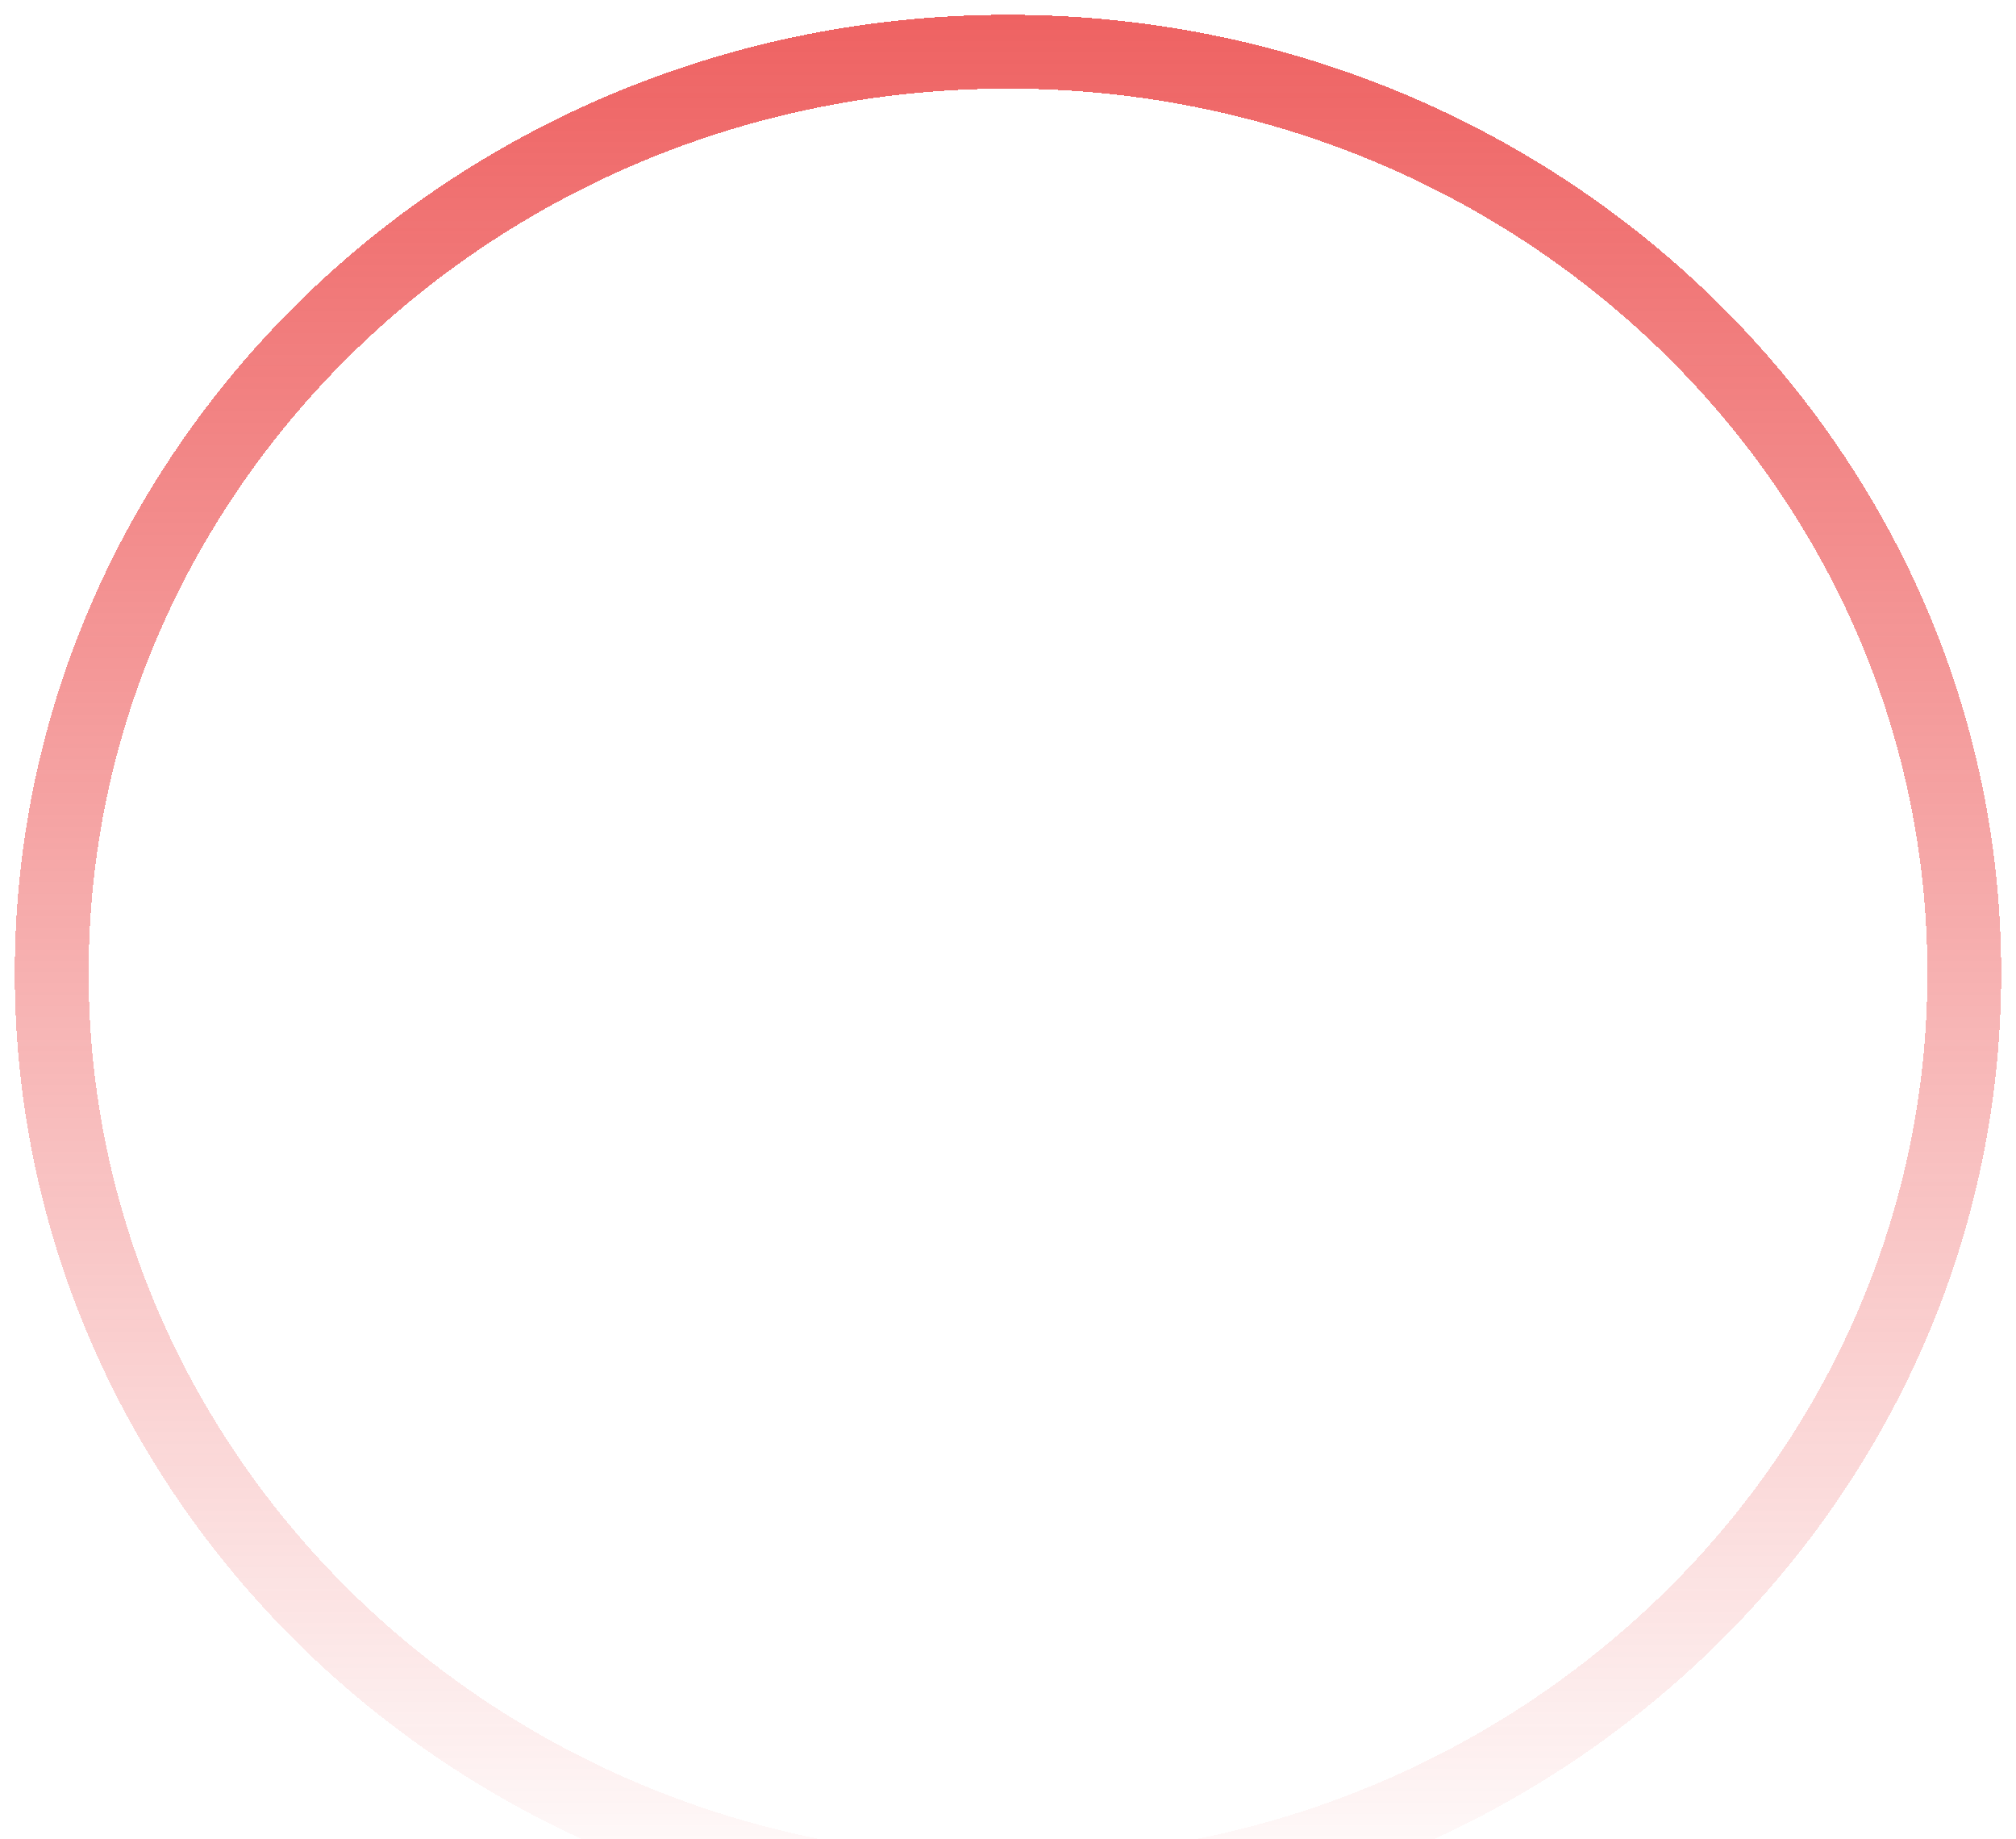
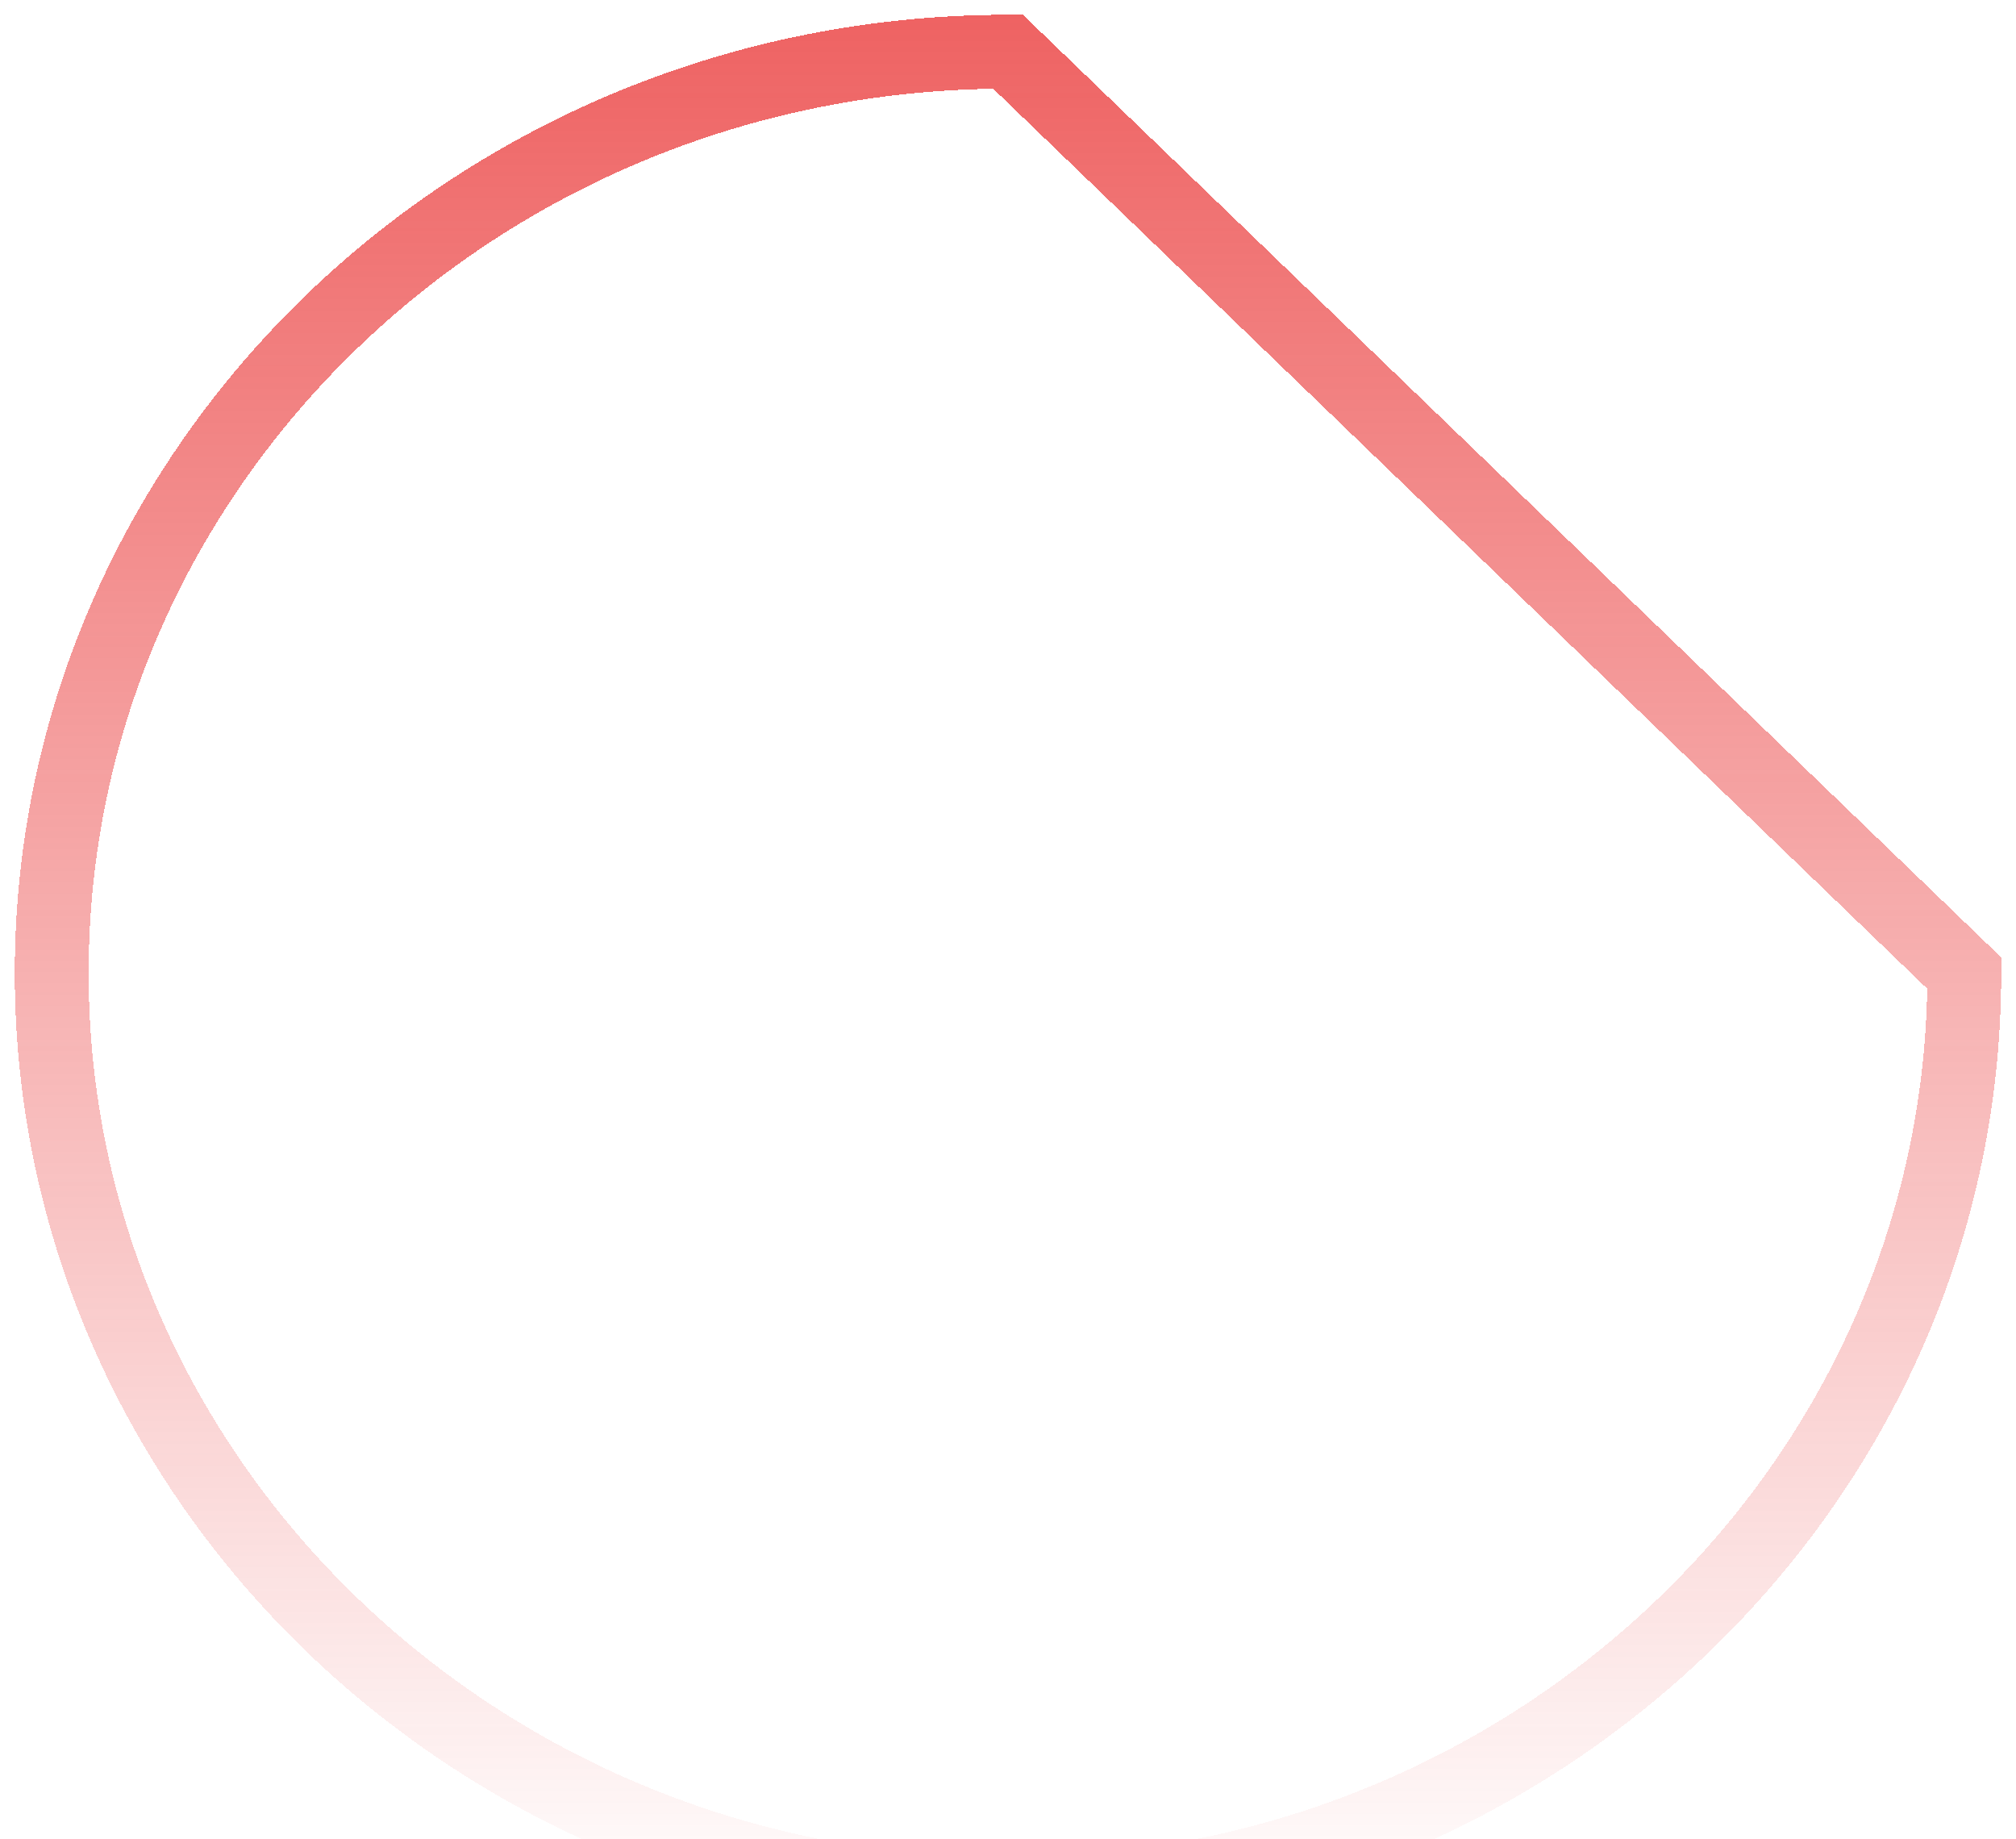
<svg xmlns="http://www.w3.org/2000/svg" width="546" height="498" viewBox="0 0 546 498" fill="none">
  <g filter="url(#filter0_d)">
-     <path d="M532 259.5C532 396.959 416.384 509 273 509C129.616 509 14 396.959 14 259.5C14 122.041 129.616 10 273 10C416.384 10 532 122.041 532 259.5Z" stroke="url(#paint0_linear)" stroke-width="20" shape-rendering="crispEdges" />
+     <path d="M532 259.5C532 396.959 416.384 509 273 509C129.616 509 14 396.959 14 259.5C14 122.041 129.616 10 273 10Z" stroke="url(#paint0_linear)" stroke-width="20" shape-rendering="crispEdges" />
  </g>
  <defs>
    <filter id="filter0_d" x="0" y="0" width="546" height="527" filterUnits="userSpaceOnUse" color-interpolation-filters="sRGB">
      <feFlood flood-opacity="0" result="BackgroundImageFix" />
      <feColorMatrix in="SourceAlpha" type="matrix" values="0 0 0 0 0 0 0 0 0 0 0 0 0 0 0 0 0 0 127 0" result="hardAlpha" />
      <feOffset dy="4" />
      <feGaussianBlur stdDeviation="2" />
      <feComposite in2="hardAlpha" operator="out" />
      <feColorMatrix type="matrix" values="0 0 0 0 0 0 0 0 0 0 0 0 0 0 0 0 0 0 0.25 0" />
      <feBlend mode="normal" in2="BackgroundImageFix" result="effect1_dropShadow" />
      <feBlend mode="normal" in="SourceGraphic" in2="effect1_dropShadow" result="shape" />
    </filter>
    <linearGradient id="paint0_linear" x1="273" y1="0" x2="273" y2="519" gradientUnits="userSpaceOnUse">
      <stop stop-color="#E61515" stop-opacity="0.67" />
      <stop offset="1" stop-color="#E61515" stop-opacity="0" />
    </linearGradient>
  </defs>
</svg>